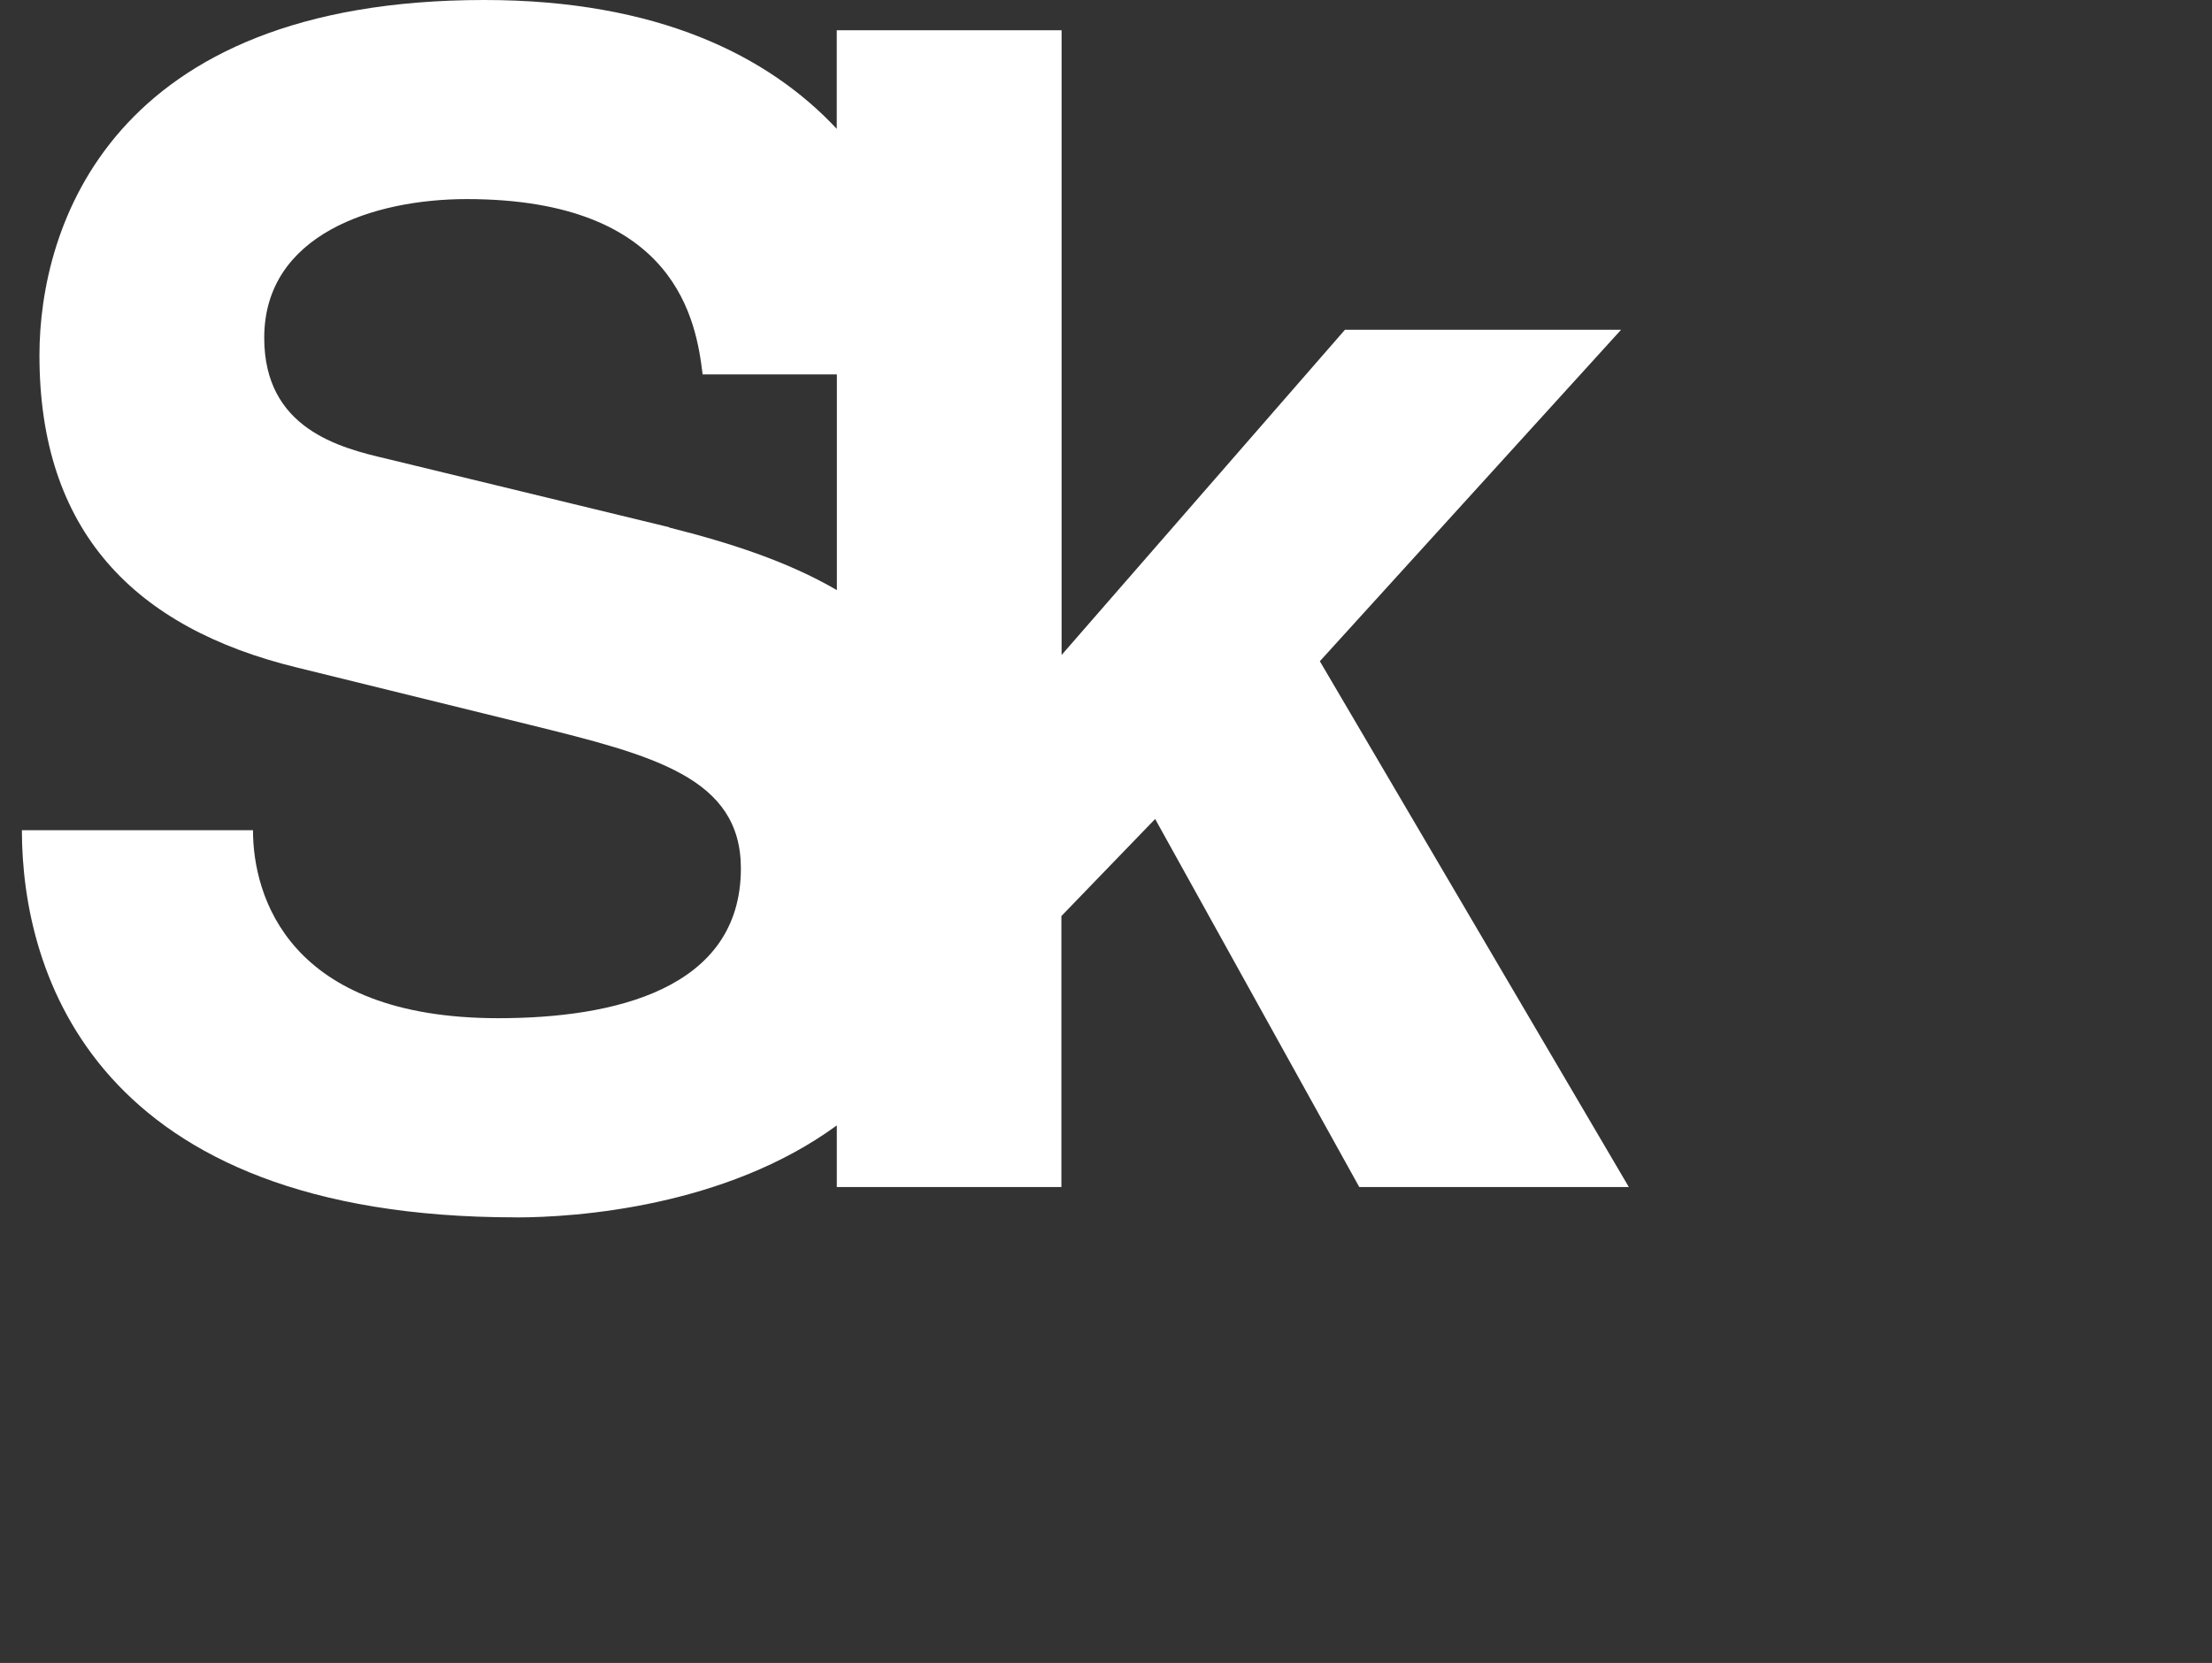
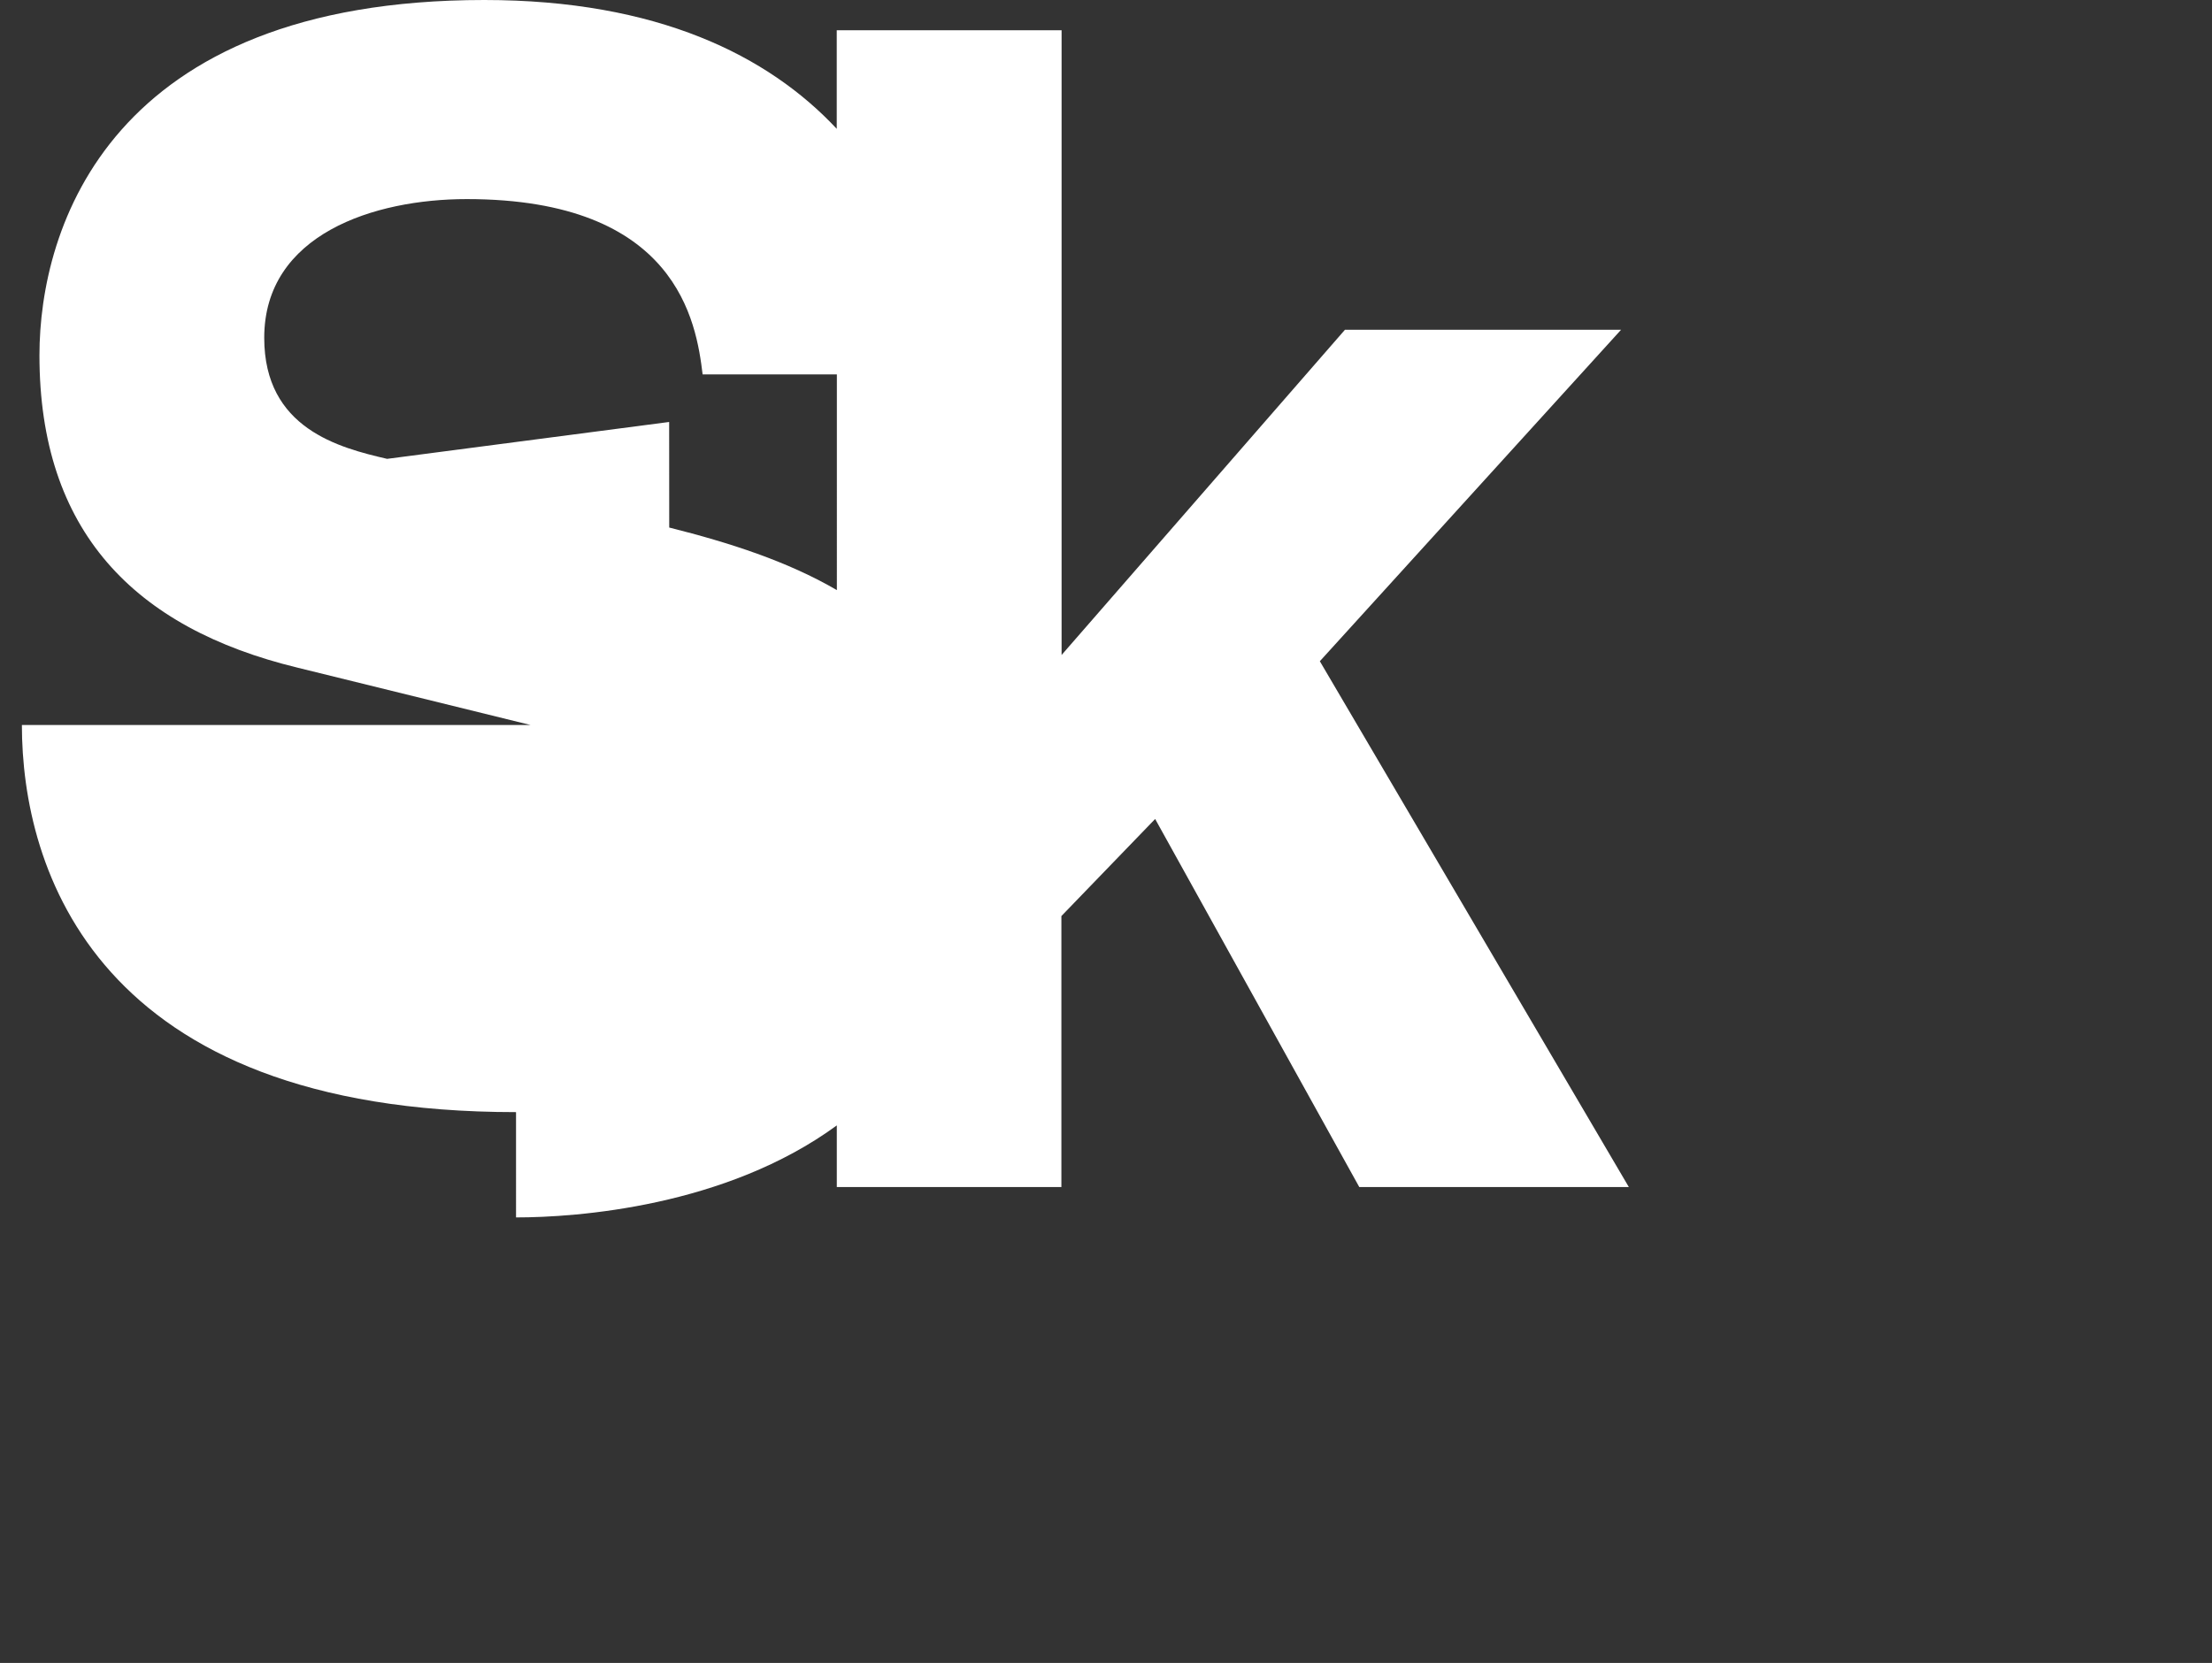
<svg xmlns="http://www.w3.org/2000/svg" viewBox="0 0 336.45 253">
  <rect x="0" y="0" width="336.45" height="253" fill="#333333" stroke="none" />
  <defs>
    <style>.cls-1{fill:#fff;}</style>
  </defs>
  <title>Ресурс 6</title>
  <g id="Слой_2" data-name="Слой 2">
    <g id="Layer_1" data-name="Layer 1">
-       <path id="path4104" class="cls-1" d="M78.49,185.22c9.2,0,31.86-1.61,48.79-14v9.38h34.16l0-41.23,14.26-14.77,31.05,56h41l-47-80,45.82-50.43h-42L161.47,99.65V4.6h-34.2v15C116.86,8.46,100,0,73.66,0,16.69,0,6,34.66,6,54.06c0,26.66,14.33,41.48,39.3,47.53l35.39,8.71c18.67,4.61,32,8,32,21.82,0,18.43-19.41,22.79-36.88,22.79-32,0-37.33-18.66-37.33-28.6H3.33c0,21.82,11.15,58.9,75.16,58.9m23.29-105L58.88,69.81C51.59,68.12,40.19,65.2,40.19,51.4c0-15.77,16.74-21.11,30.8-21.11,32,0,34.92,18.69,35.88,26.67h20.42V89.78c-7.49-4.37-16.33-7.22-25.5-9.52" />
+       <path id="path4104" class="cls-1" d="M78.49,185.22c9.2,0,31.86-1.61,48.79-14v9.38h34.16l0-41.23,14.26-14.77,31.05,56h41l-47-80,45.82-50.43h-42L161.47,99.65V4.6h-34.2v15C116.86,8.46,100,0,73.66,0,16.69,0,6,34.66,6,54.06c0,26.66,14.33,41.48,39.3,47.53l35.39,8.71H3.33c0,21.82,11.15,58.9,75.16,58.9m23.29-105L58.88,69.81C51.59,68.12,40.19,65.2,40.19,51.4c0-15.77,16.74-21.11,30.8-21.11,32,0,34.92,18.69,35.88,26.67h20.42V89.78c-7.49-4.37-16.33-7.22-25.5-9.52" />
    </g>
  </g>
</svg>